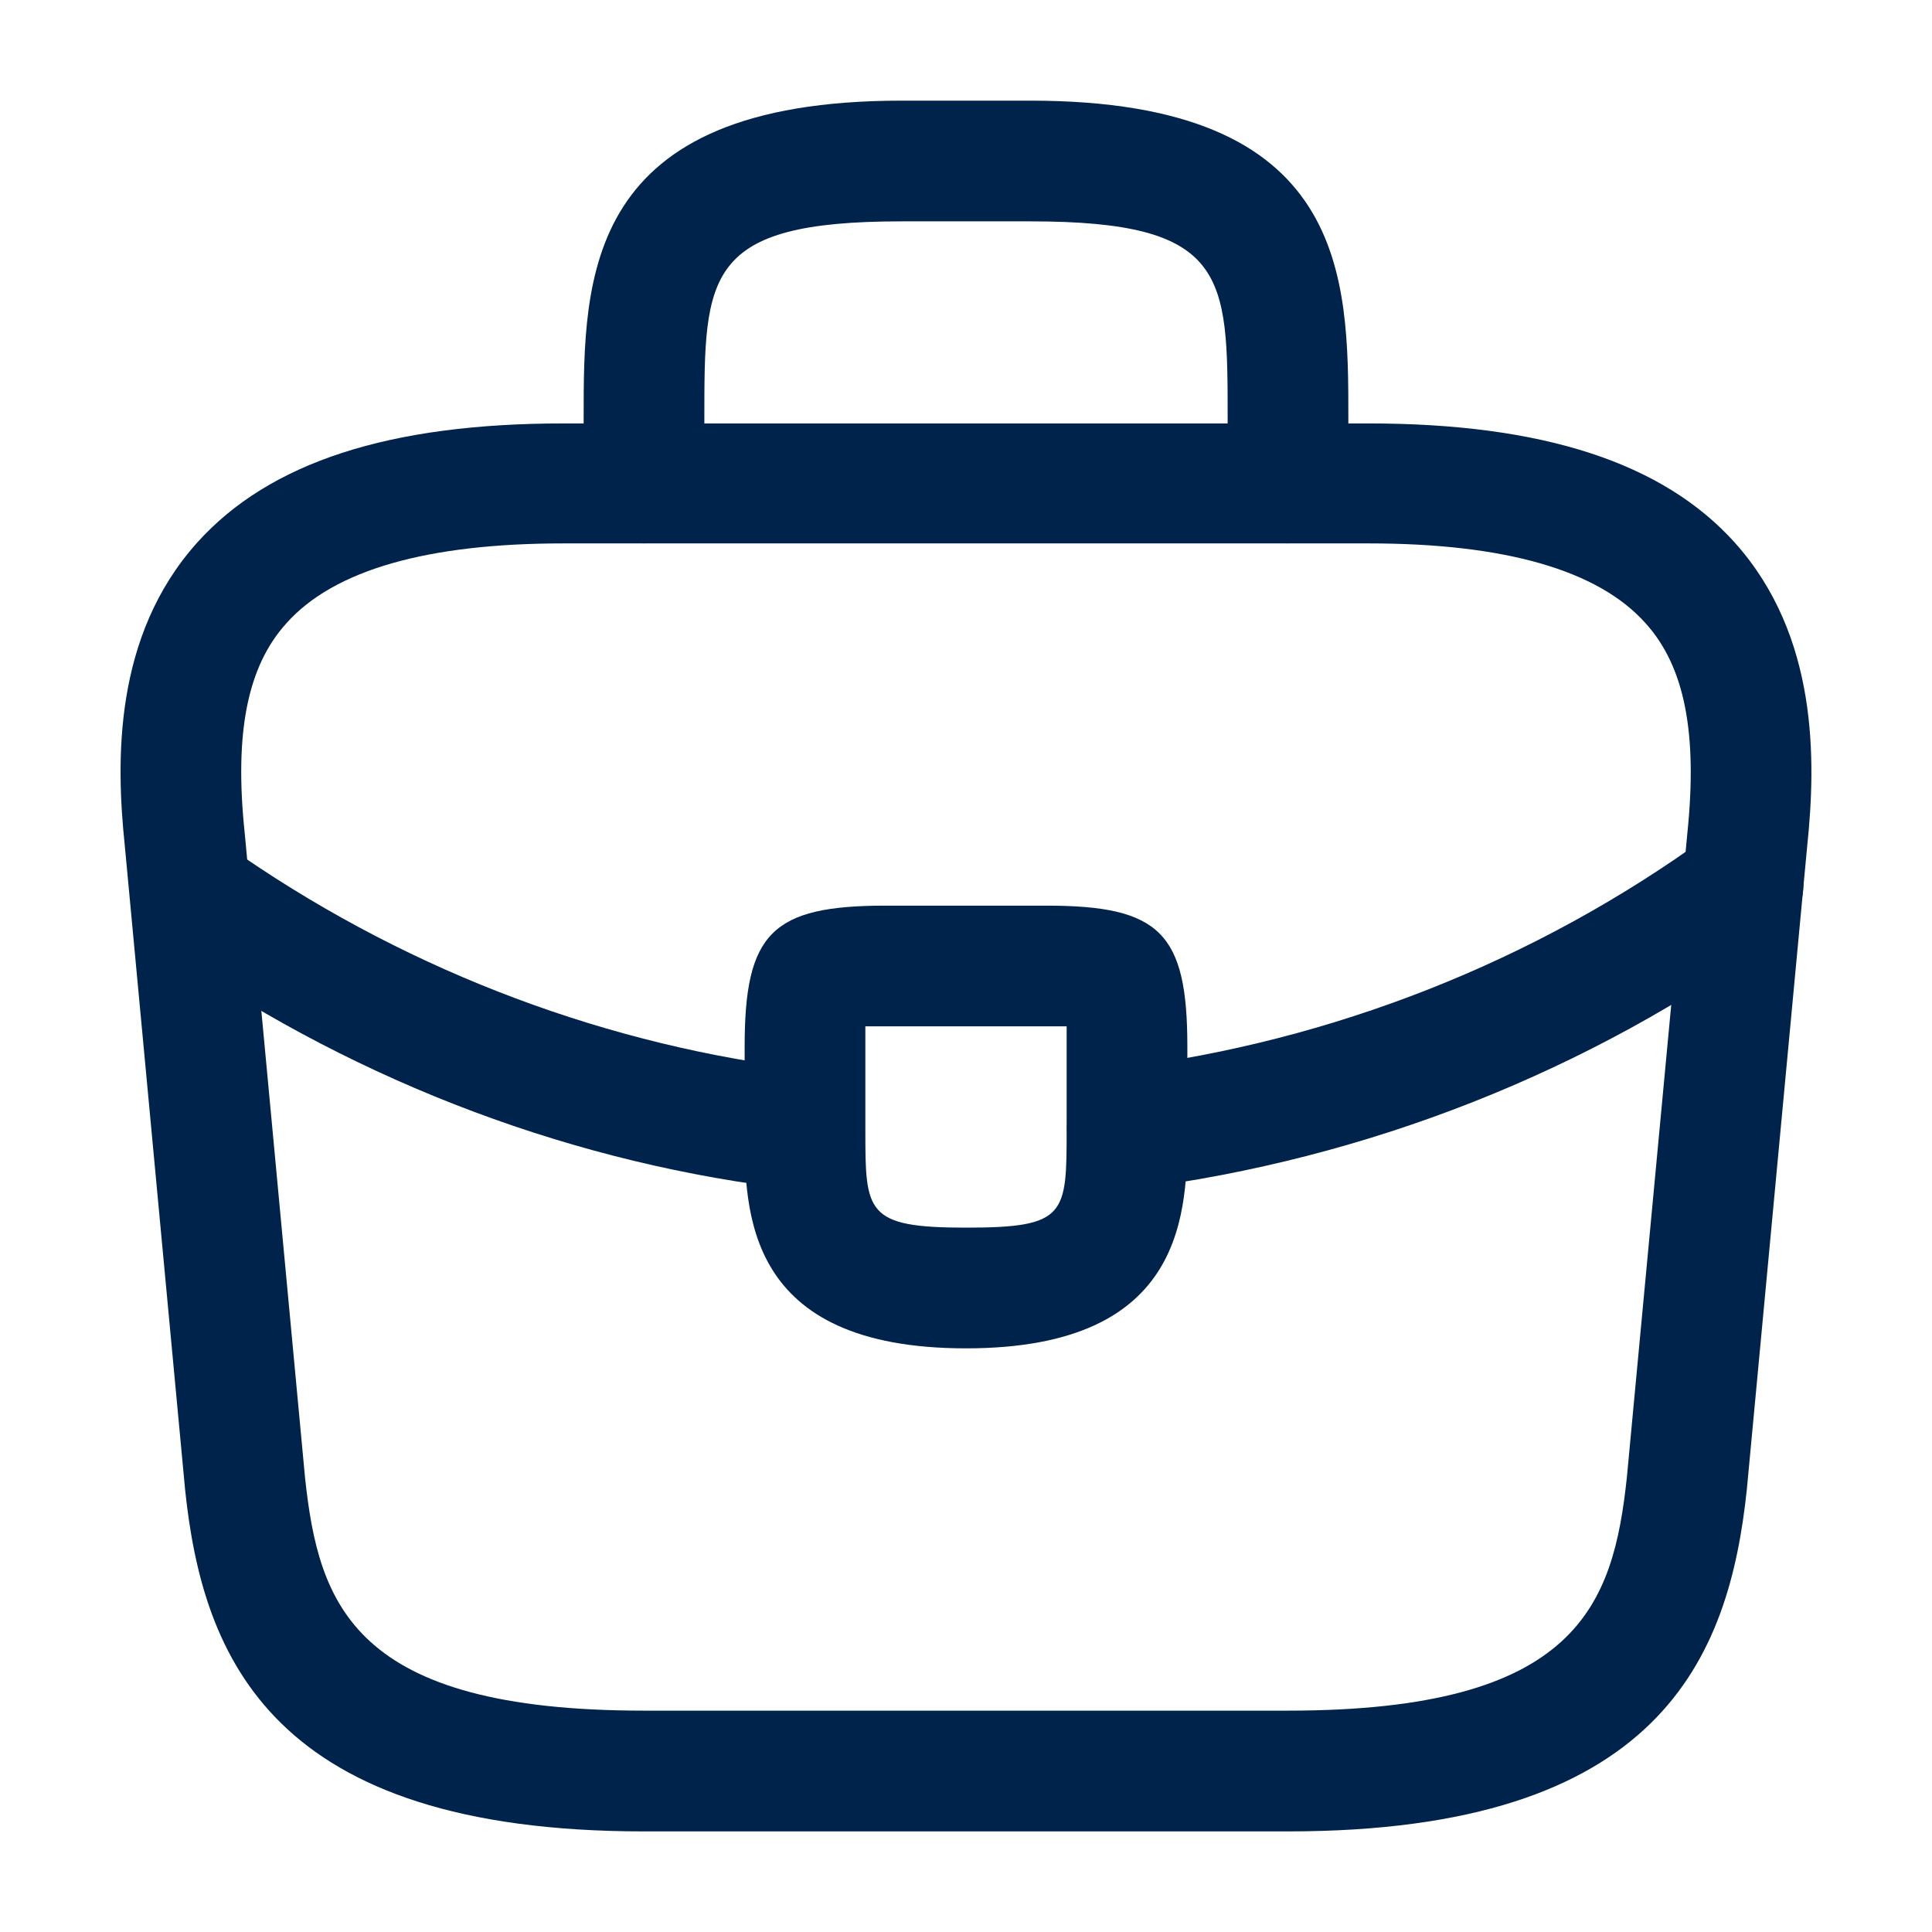
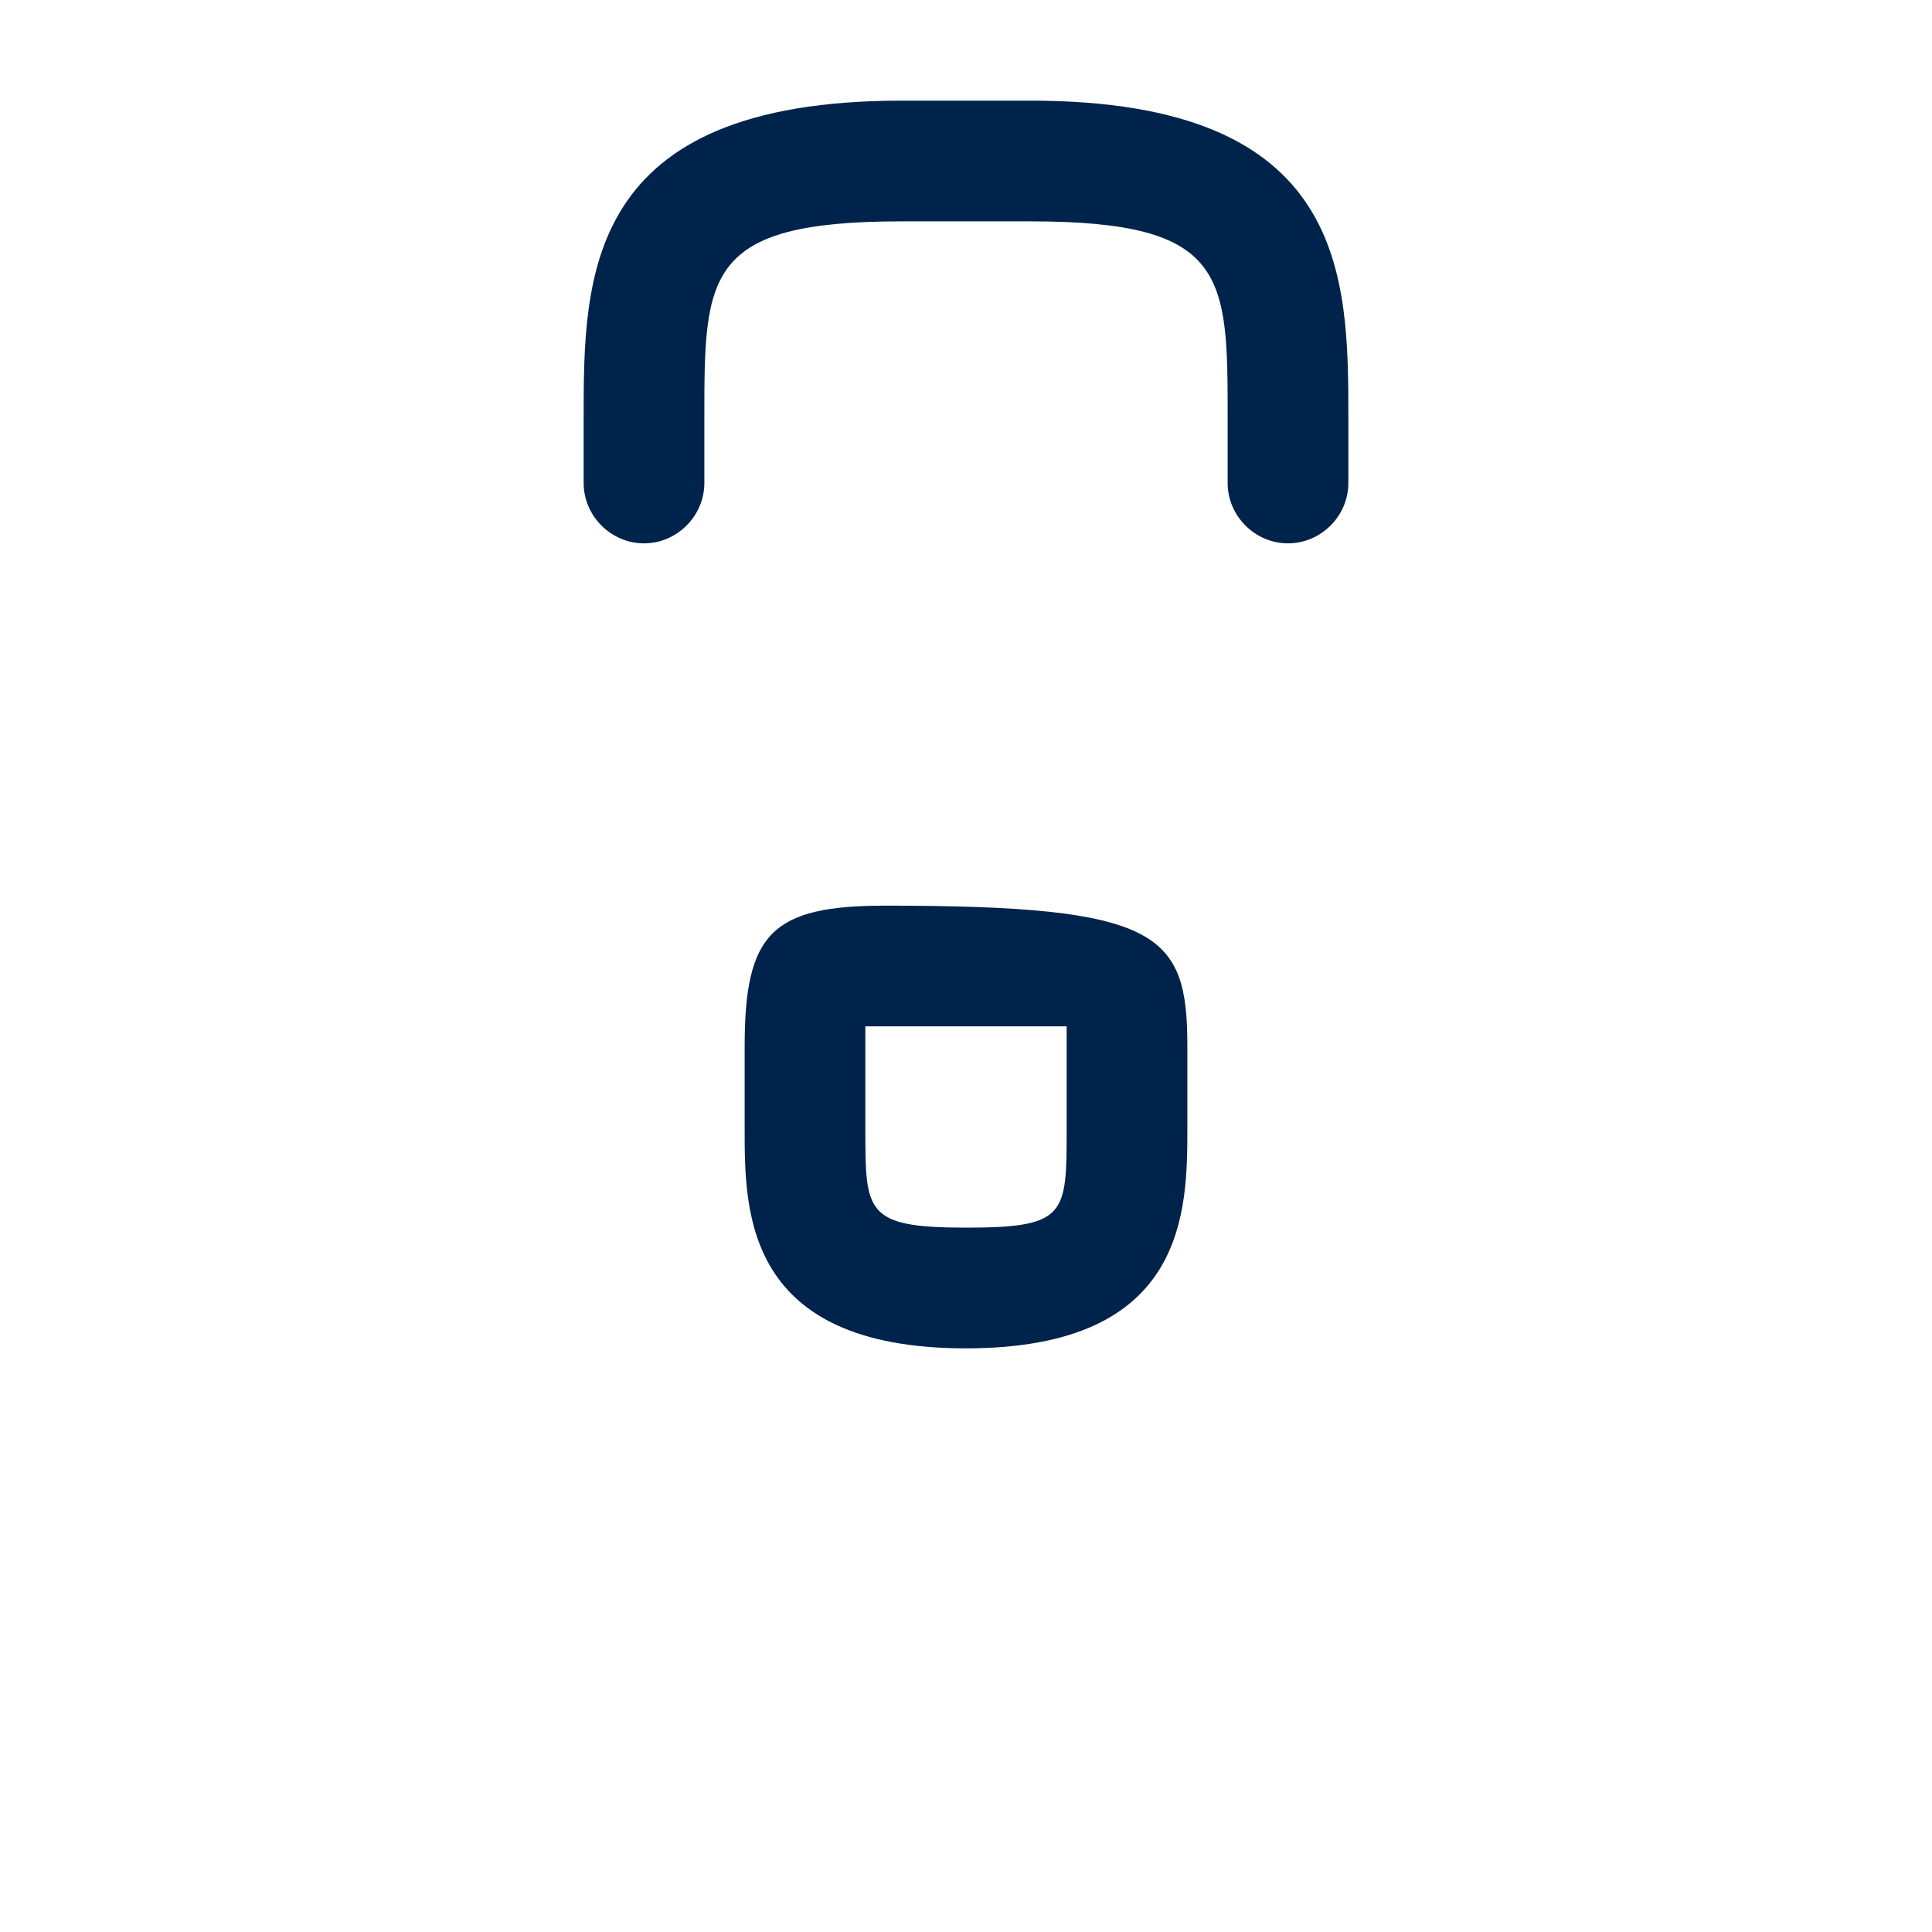
<svg xmlns="http://www.w3.org/2000/svg" width="42" height="42" viewBox="0 0 42 42" fill="none">
  <g id="Frame">
-     <path id="Vector" d="M28 39.813H14C5.915 39.813 4.41 36.05 4.025 32.393L2.712 18.375C2.52 16.538 2.467 13.825 4.287 11.795C5.862 10.045 8.47 9.205 12.25 9.205H29.75C33.547 9.205 36.155 10.063 37.712 11.795C39.532 13.825 39.48 16.538 39.287 18.393L37.975 32.375C37.59 36.05 36.085 39.813 28 39.813ZM12.25 11.813C9.292 11.813 7.262 12.39 6.23 13.545C5.372 14.49 5.092 15.943 5.32 18.113L6.632 32.13C6.93 34.895 7.682 37.188 14 37.188H28C34.3 37.188 35.07 34.895 35.367 32.113L36.68 18.13C36.907 15.943 36.627 14.49 35.77 13.545C34.737 12.39 32.707 11.813 29.75 11.813H12.25Z" fill="#00234B" />
    <path id="Vector_2" d="M28 11.812C27.282 11.812 26.688 11.217 26.688 10.5V9.1C26.688 5.985 26.688 4.812 22.4 4.812H19.6C15.312 4.812 15.312 5.985 15.312 9.1V10.5C15.312 11.217 14.717 11.812 14 11.812C13.283 11.812 12.688 11.217 12.688 10.5V9.1C12.688 6.02 12.688 2.188 19.6 2.188H22.4C29.312 2.188 29.312 6.02 29.312 9.1V10.5C29.312 11.217 28.718 11.812 28 11.812Z" fill="#00234B" />
-     <path id="Vector_3" d="M21 29.312C16.188 29.312 16.188 26.337 16.188 24.552V22.75C16.188 20.282 16.782 19.688 19.25 19.688H22.75C25.218 19.688 25.812 20.282 25.812 22.75V24.5C25.812 26.32 25.812 29.312 21 29.312ZM18.812 22.312C18.812 22.453 18.812 22.61 18.812 22.75V24.552C18.812 26.355 18.812 26.688 21 26.688C23.188 26.688 23.188 26.407 23.188 24.535V22.75C23.188 22.61 23.188 22.453 23.188 22.312C23.047 22.312 22.89 22.312 22.75 22.312H19.25C19.11 22.312 18.953 22.312 18.812 22.312Z" fill="#00234B" />
-     <path id="Vector_4" d="M24.5 25.847C23.853 25.847 23.275 25.357 23.205 24.692C23.118 23.975 23.625 23.31 24.343 23.222C28.963 22.645 33.39 20.895 37.118 18.182C37.695 17.745 38.518 17.885 38.955 18.48C39.375 19.057 39.253 19.88 38.658 20.317C34.563 23.292 29.733 25.2 24.658 25.847C24.605 25.847 24.553 25.847 24.5 25.847Z" fill="#00234B" />
-     <path id="Vector_5" d="M17.5 25.865C17.448 25.865 17.395 25.865 17.343 25.865C12.548 25.323 7.875 23.573 3.833 20.808C3.238 20.405 3.08 19.583 3.483 18.988C3.885 18.393 4.708 18.235 5.303 18.638C8.995 21.158 13.248 22.75 17.623 23.258C18.34 23.345 18.865 23.993 18.778 24.71C18.725 25.375 18.165 25.865 17.5 25.865Z" fill="#00234B" />
+     <path id="Vector_3" d="M21 29.312C16.188 29.312 16.188 26.337 16.188 24.552V22.75C16.188 20.282 16.782 19.688 19.25 19.688C25.218 19.688 25.812 20.282 25.812 22.75V24.5C25.812 26.32 25.812 29.312 21 29.312ZM18.812 22.312C18.812 22.453 18.812 22.61 18.812 22.75V24.552C18.812 26.355 18.812 26.688 21 26.688C23.188 26.688 23.188 26.407 23.188 24.535V22.75C23.188 22.61 23.188 22.453 23.188 22.312C23.047 22.312 22.89 22.312 22.75 22.312H19.25C19.11 22.312 18.953 22.312 18.812 22.312Z" fill="#00234B" />
  </g>
</svg>